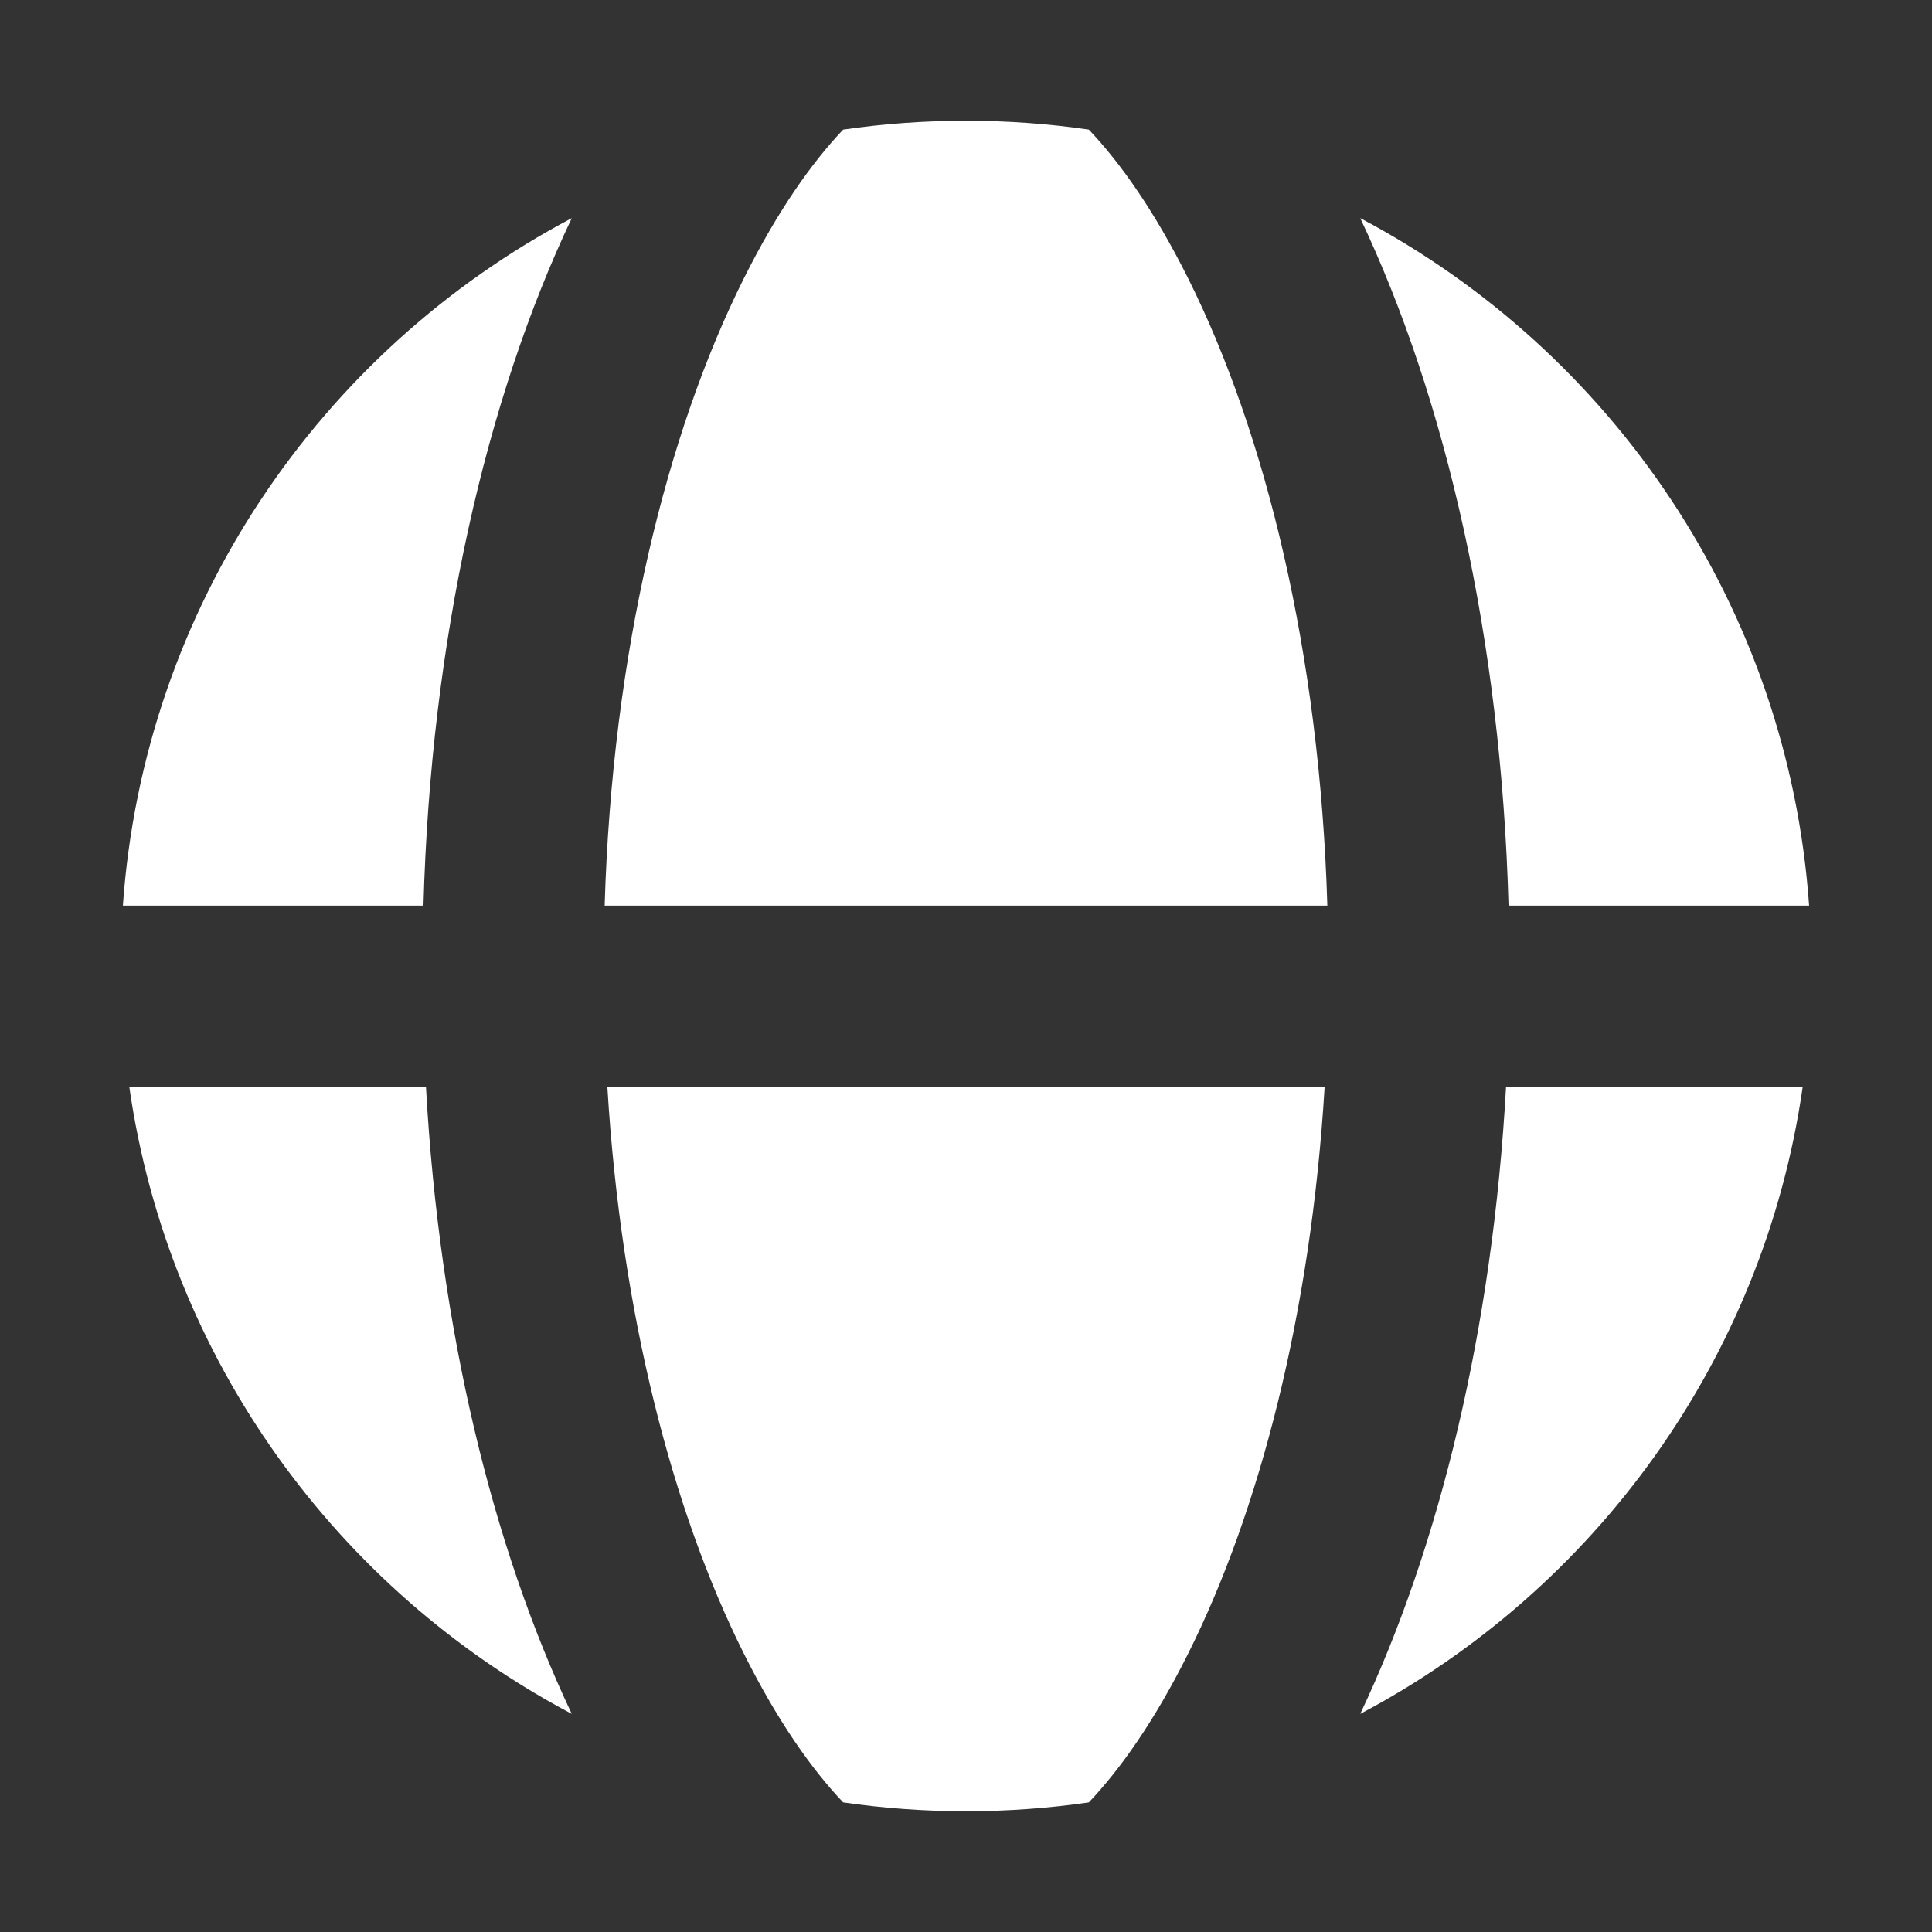
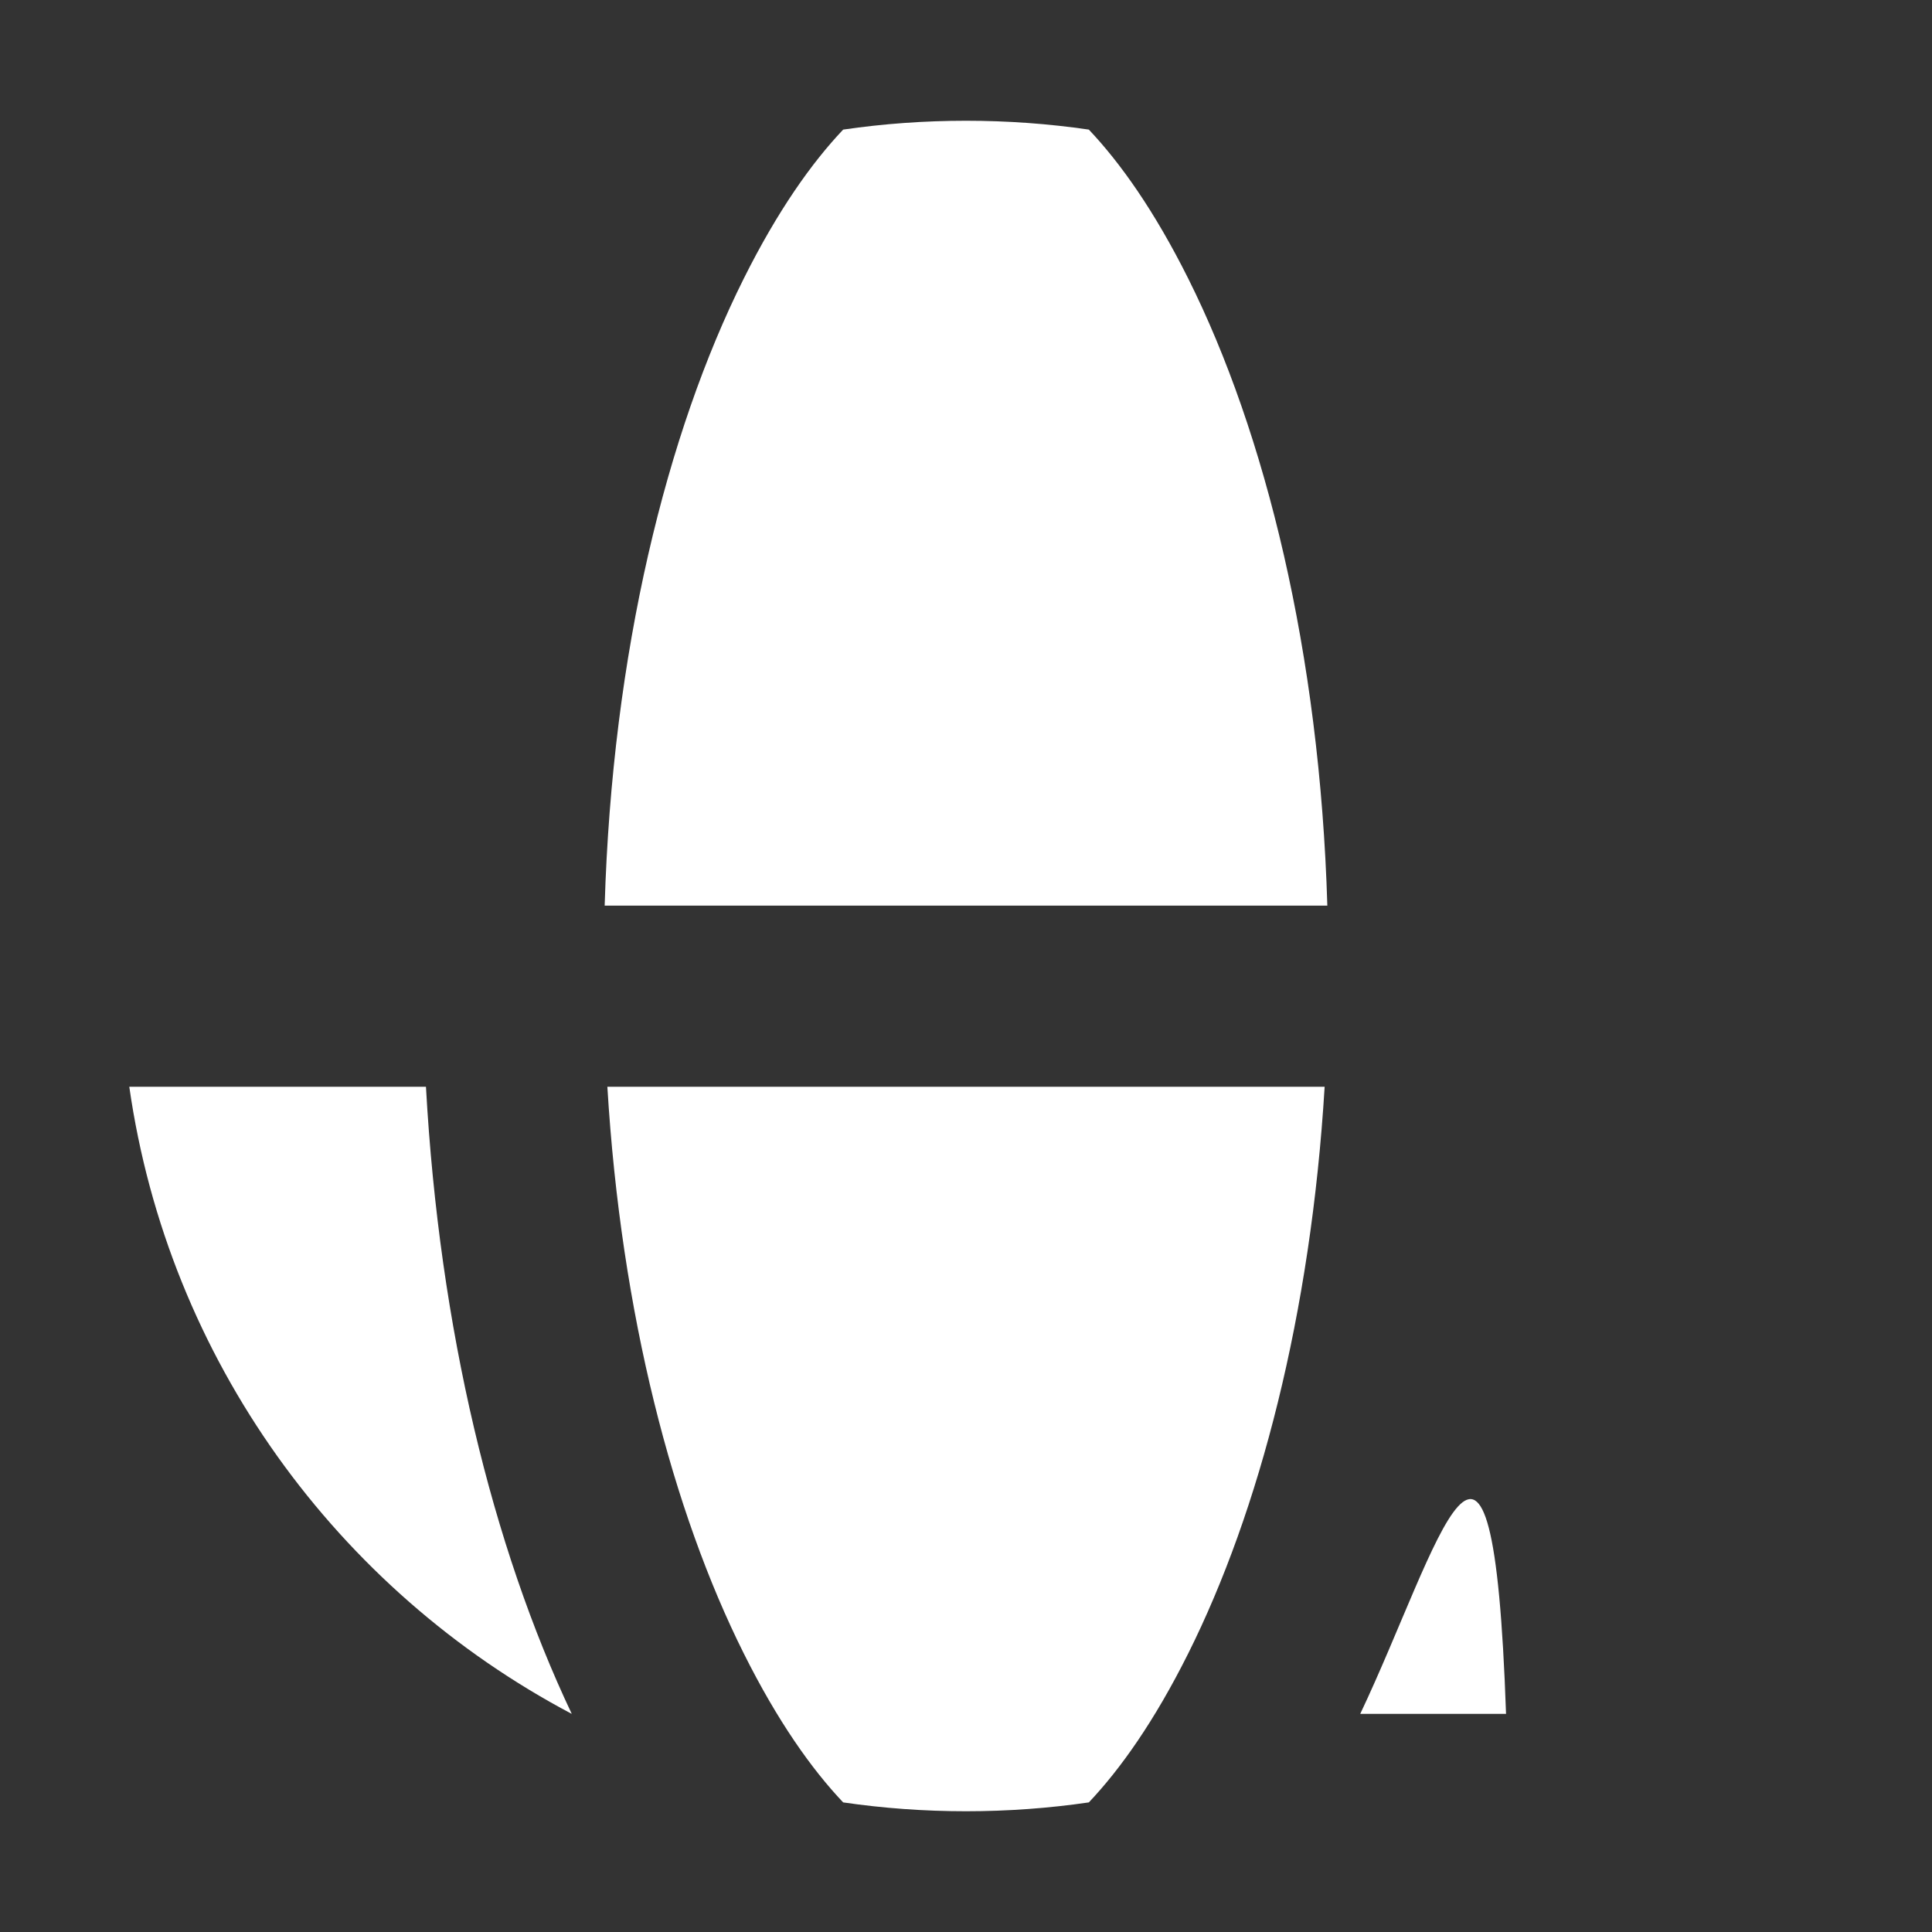
<svg xmlns="http://www.w3.org/2000/svg" width="38" height="38" viewBox="0 0 38 38" fill="none">
  <rect x="0" y="0" width="38" height="38" fill="#333333" stroke="none" />
-   <path d="M2.417 17.812H8.329C8.472 12.583 9.555 7.854 11.246 4.29C6.3 6.903 2.831 11.936 2.417 17.812Z" fill="white" />
  <path d="M2.543 21.375C3.31 26.738 6.637 31.275 11.246 33.71C9.684 30.417 8.641 26.131 8.378 21.375H2.543Z" fill="white" />
  <path d="M21.416 35.451C20.627 35.566 19.82 35.625 19 35.625C18.18 35.625 17.373 35.566 16.584 35.451C15.964 34.797 15.296 33.856 14.629 32.521C13.233 29.729 12.216 25.847 11.946 21.375H26.054C25.784 25.847 24.767 29.729 23.371 32.521C22.704 33.856 22.035 34.797 21.416 35.451Z" fill="white" />
-   <path d="M26.754 33.71C31.363 31.275 34.69 26.738 35.457 21.375H29.622C29.359 26.131 28.316 30.417 26.754 33.71Z" fill="white" />
-   <path d="M35.583 17.812C35.169 11.936 31.7 6.903 26.754 4.29C28.445 7.855 29.528 12.583 29.671 17.812H35.583Z" fill="white" />
+   <path d="M26.754 33.71H29.622C29.359 26.131 28.316 30.417 26.754 33.71Z" fill="white" />
  <path d="M16.584 2.549C17.373 2.434 18.18 2.375 19 2.375C19.82 2.375 20.627 2.434 21.416 2.549C22.035 3.203 22.704 4.144 23.371 5.479C24.889 8.516 25.959 12.841 26.107 17.812H11.893C12.041 12.841 13.111 8.516 14.629 5.479C15.296 4.144 15.964 3.203 16.584 2.549Z" fill="white" />
</svg>